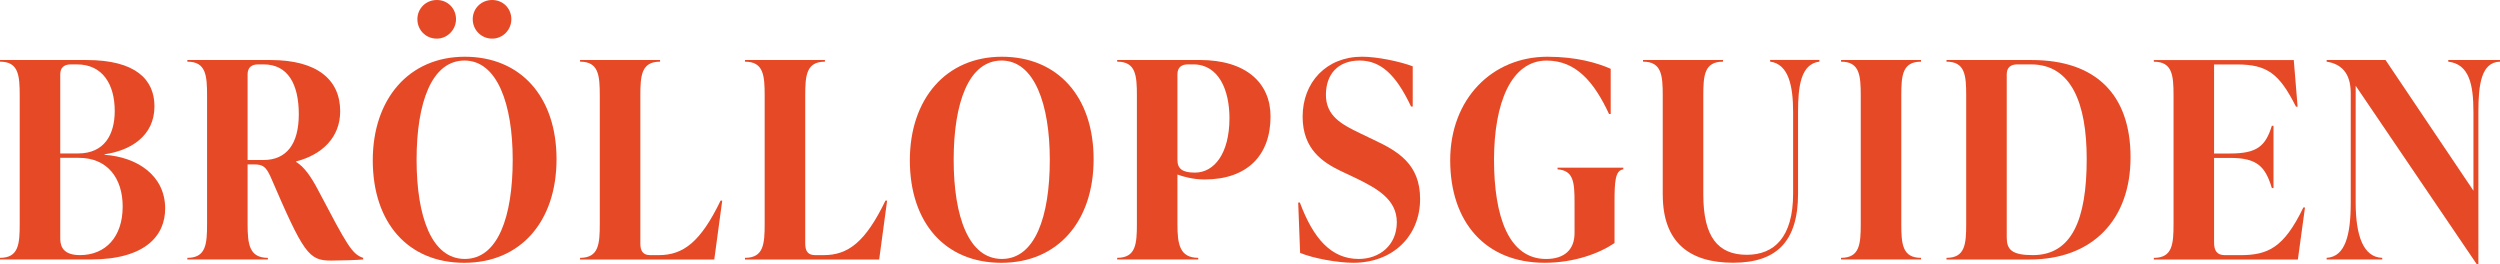
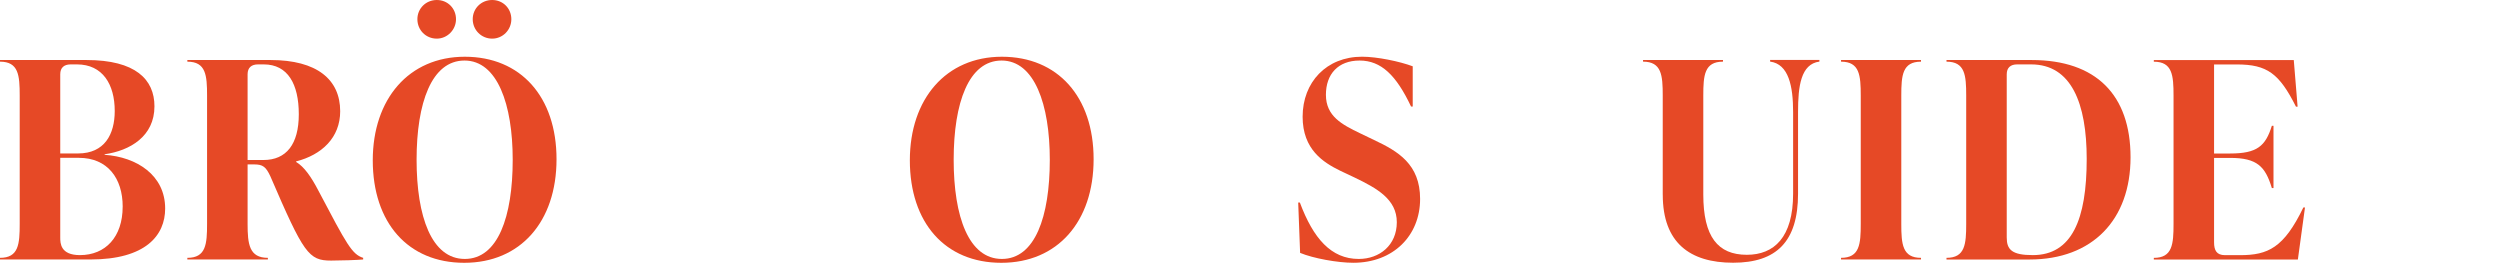
<svg xmlns="http://www.w3.org/2000/svg" width="265" height="28" viewBox="0 0 265 28" fill="none">
  <path d="M11.09 16.41C14.486 16.641 17.507 18.56 17.507 22.103C17.507 24.949 15.446 27.505 9.581 27.505H0V27.331C1.975 27.331 2.089 25.878 2.089 23.73V10.138C2.089 7.987 1.972 6.537 0 6.537V6.363H9.172C14.369 6.363 16.372 8.425 16.372 11.27C16.372 14.465 13.76 15.975 11.09 16.352V16.41ZM7.489 6.826C6.791 6.826 6.386 7.175 6.386 7.873V16.266H8.272C11.088 16.266 12.162 14.233 12.162 11.765C12.162 8.948 10.885 6.826 8.155 6.826H7.486H7.489ZM13.005 21.9C13.005 18.909 11.408 16.73 8.361 16.73H6.386V25.183C6.386 25.792 6.414 27.042 8.475 27.042C11.176 27.042 13.003 25.126 13.003 21.9H13.005Z" fill="#E64926" />
  <path d="M38.495 27.331V27.505C37.915 27.563 36.114 27.622 35.1 27.622C32.719 27.622 32.196 26.896 28.654 18.677C28.189 17.69 27.871 17.427 26.942 17.427H26.245V23.73C26.245 25.881 26.419 27.331 28.394 27.331V27.505H19.859V27.331C21.834 27.331 21.949 25.878 21.949 23.73V10.138C21.949 7.987 21.832 6.537 19.859 6.537V6.363H28.686C33.59 6.363 36.06 8.425 36.06 11.794C36.06 14.582 34.116 16.412 31.387 17.11V17.167C32.23 17.662 32.984 18.734 33.739 20.187C36.786 25.967 37.309 26.953 38.501 27.334L38.495 27.331ZM26.245 16.961H27.928C30.338 16.961 31.673 15.306 31.673 12.111C31.673 8.917 30.512 6.826 27.957 6.826H27.348C26.651 6.826 26.245 7.175 26.245 7.873V16.964V16.961Z" fill="#E64926" />
  <path d="M39.513 16.993C39.513 10.487 43.346 6.014 49.268 6.014C55.19 6.014 58.992 10.255 58.992 16.878C58.992 23.501 55.159 27.857 49.208 27.857C43.257 27.857 39.513 23.616 39.513 16.993ZM54.347 16.933C54.347 11.065 52.721 6.417 49.237 6.417C45.753 6.417 44.158 10.89 44.158 16.933C44.158 22.975 45.755 27.448 49.268 27.448C52.781 27.448 54.347 22.975 54.347 16.933ZM44.243 2.033C44.243 0.901 45.144 0 46.304 0C47.465 0 48.337 0.901 48.337 2.033C48.337 3.166 47.408 4.095 46.304 4.095C45.144 4.095 44.243 3.194 44.243 2.033ZM50.109 2.033C50.109 0.901 51.009 0 52.169 0C53.33 0 54.202 0.901 54.202 2.033C54.202 3.166 53.301 4.095 52.169 4.095C51.038 4.095 50.109 3.194 50.109 2.033Z" fill="#E64926" />
-   <path d="M61.487 27.331C63.462 27.331 63.577 25.878 63.577 23.73V10.138C63.577 7.987 63.46 6.537 61.487 6.537V6.363H69.965V6.537C67.99 6.537 67.876 7.99 67.876 10.138V25.823C67.876 26.578 68.136 27.044 68.922 27.044H69.822C72.434 27.044 74.264 25.649 76.382 21.265H76.556L75.713 27.511H61.487V27.331Z" fill="#E64926" />
-   <path d="M78.966 27.331C80.941 27.331 81.055 25.878 81.055 23.73V10.138C81.055 7.987 80.938 6.537 78.966 6.537V6.363H87.443V6.537C85.468 6.537 85.354 7.99 85.354 10.138V25.823C85.354 26.578 85.614 27.044 86.4 27.044H87.3C89.913 27.044 91.742 25.649 93.86 21.265H94.034L93.192 27.511H78.966V27.331Z" fill="#E64926" />
  <path d="M96.444 16.993C96.444 10.487 100.277 6.014 106.199 6.014C112.122 6.014 115.923 10.255 115.923 16.878C115.923 23.501 112.09 27.857 106.139 27.857C100.188 27.857 96.444 23.616 96.444 16.993ZM111.279 16.933C111.279 11.065 109.652 6.417 106.168 6.417C102.684 6.417 101.089 10.89 101.089 16.933C101.089 22.975 102.687 27.448 106.199 27.448C109.712 27.448 111.279 22.975 111.279 16.933Z" fill="#E64926" />
-   <path d="M127.188 6.36C132.093 6.36 134.677 8.8 134.677 12.343C134.677 16.467 132.21 19.023 127.68 19.023C126.49 19.023 125.444 18.732 124.807 18.5V23.728C124.807 25.878 125.038 27.328 127.013 27.328V27.503H118.421V27.328C120.396 27.328 120.511 25.876 120.511 23.728V10.135C120.511 7.985 120.394 6.535 118.421 6.535V6.36H127.188ZM130.323 12.517C130.323 9.555 129.191 6.824 126.49 6.824H125.91C125.213 6.824 124.807 7.172 124.807 7.87V16.933C124.807 17.891 125.33 18.297 126.665 18.297C128.697 18.297 130.323 16.292 130.323 12.517Z" fill="#E64926" />
  <path d="M137.812 26.81L137.609 21.465H137.784C139.207 25.269 141.093 27.448 144.026 27.448C146.233 27.448 148.062 25.995 148.062 23.556C148.062 21.116 145.944 19.955 143.591 18.82L142.054 18.094C140.282 17.222 138.078 15.858 138.078 12.371C138.078 8.711 140.604 6.011 144.377 6.011C145.975 6.011 148.353 6.506 149.748 7.027V11.296H149.574C148.007 7.985 146.409 6.417 144.117 6.417C141.825 6.417 140.547 7.87 140.547 10.049C140.547 12.343 142.288 13.215 144.146 14.116L145.655 14.842C148.182 16.032 150.531 17.399 150.531 21.088C150.531 24.98 147.687 27.854 143.448 27.854C141.793 27.854 139.21 27.388 137.817 26.808L137.812 26.81Z" fill="#E64926" />
-   <path d="M153.721 16.993C153.721 10.487 158.163 6.014 164.028 6.014C167.135 6.014 169.342 6.683 170.734 7.292V12.085H170.56C168.962 8.659 167.047 6.42 163.94 6.42C160.195 6.42 158.366 10.893 158.366 16.935C158.366 22.978 159.933 27.451 163.883 27.451C165.886 27.451 166.901 26.404 166.901 24.72V21.437C166.901 19.286 166.784 18.068 165.1 17.951V17.776H172.069V17.951C171.197 18.068 171.14 19.286 171.14 21.437V25.764C169.514 26.867 166.844 27.854 163.737 27.854C157.466 27.854 153.721 23.556 153.721 16.99V16.993Z" fill="#E64926" />
  <path d="M176.25 20.651V10.135C176.25 7.985 176.133 6.535 174.161 6.535V6.36H182.638V6.535C180.663 6.535 180.549 7.987 180.549 10.135V20.619C180.549 25.092 182.087 27.008 185.165 27.008C188.04 27.008 190.07 25.178 190.07 20.531V11.874C190.07 9.143 189.604 6.792 187.632 6.529V6.355H192.857V6.529C190.882 6.79 190.593 9.143 190.593 11.874V20.531C190.593 25.613 188.301 27.849 183.713 27.849C179.126 27.849 176.253 25.73 176.253 20.645L176.25 20.651Z" fill="#E64926" />
  <path d="M195.149 27.505V27.331C197.124 27.331 197.239 25.878 197.239 23.73V10.138C197.239 7.987 197.122 6.537 195.149 6.537V6.363H203.627V6.537C201.652 6.537 201.537 7.99 201.537 10.138V23.73C201.537 25.881 201.655 27.331 203.627 27.331V27.505H195.149Z" fill="#E64926" />
  <path d="M206.328 27.505V27.331C208.303 27.331 208.417 25.878 208.417 23.73V10.138C208.417 7.987 208.3 6.537 206.328 6.537V6.363H215.357C222.18 6.363 225.838 10.052 225.838 16.675C225.838 23.298 221.803 27.508 215.126 27.508H206.331L206.328 27.505ZM221.191 16.847C221.191 10.95 219.565 6.826 215.297 6.826H213.817C213.119 6.826 212.714 7.175 212.714 7.873V25.183C212.714 26.461 213.265 27.042 215.472 27.042C219.622 27.042 221.191 23.267 221.191 16.847Z" fill="#E64926" />
-   <path d="M244.329 21.989L243.574 27.508H228.305V27.334C230.28 27.334 230.395 25.881 230.395 23.733V10.14C230.395 7.99 230.278 6.54 228.305 6.54V6.365H243.14L243.546 11.304H243.371C241.599 7.789 240.324 6.831 237.1 6.831H234.691V16.271H236.403C239.247 16.271 240.147 15.488 240.816 13.337H240.99V19.932H240.816C240.119 17.638 239.25 16.738 236.403 16.738H234.691V25.683C234.691 26.526 234.951 27.047 235.851 27.047H237.449C240.41 27.047 242.094 26.264 244.155 21.994H244.329V21.989Z" fill="#E64926" />
-   <path d="M259.512 6.36H265V6.535C263.025 6.592 262.708 8.917 262.708 11.88V28H262.533L249.702 9.091V21.494C249.702 24.92 250.486 27.274 252.518 27.331V27.505H246.624V27.331C248.599 27.214 249.179 24.92 249.179 21.494V9.875C249.179 7.667 248.105 6.766 246.624 6.535V6.36H252.866L262.185 20.216V11.88C262.185 8.917 261.719 6.798 259.515 6.535V6.36H259.512Z" fill="#E64926" />
+   <path d="M244.329 21.989L243.574 27.508H228.305V27.334C230.28 27.334 230.395 25.881 230.395 23.733V10.14C230.395 7.99 230.278 6.54 228.305 6.54V6.365H243.14L243.546 11.304H243.371C241.599 7.789 240.324 6.831 237.1 6.831H234.691V16.271H236.403C239.247 16.271 240.147 15.488 240.816 13.337H240.99V19.932H240.816C240.119 17.638 239.25 16.738 236.403 16.738H234.691V25.683C234.691 26.526 234.951 27.047 235.851 27.047H237.449C240.41 27.047 242.094 26.264 244.155 21.994H244.329V21.989" fill="#E64926" />
</svg>